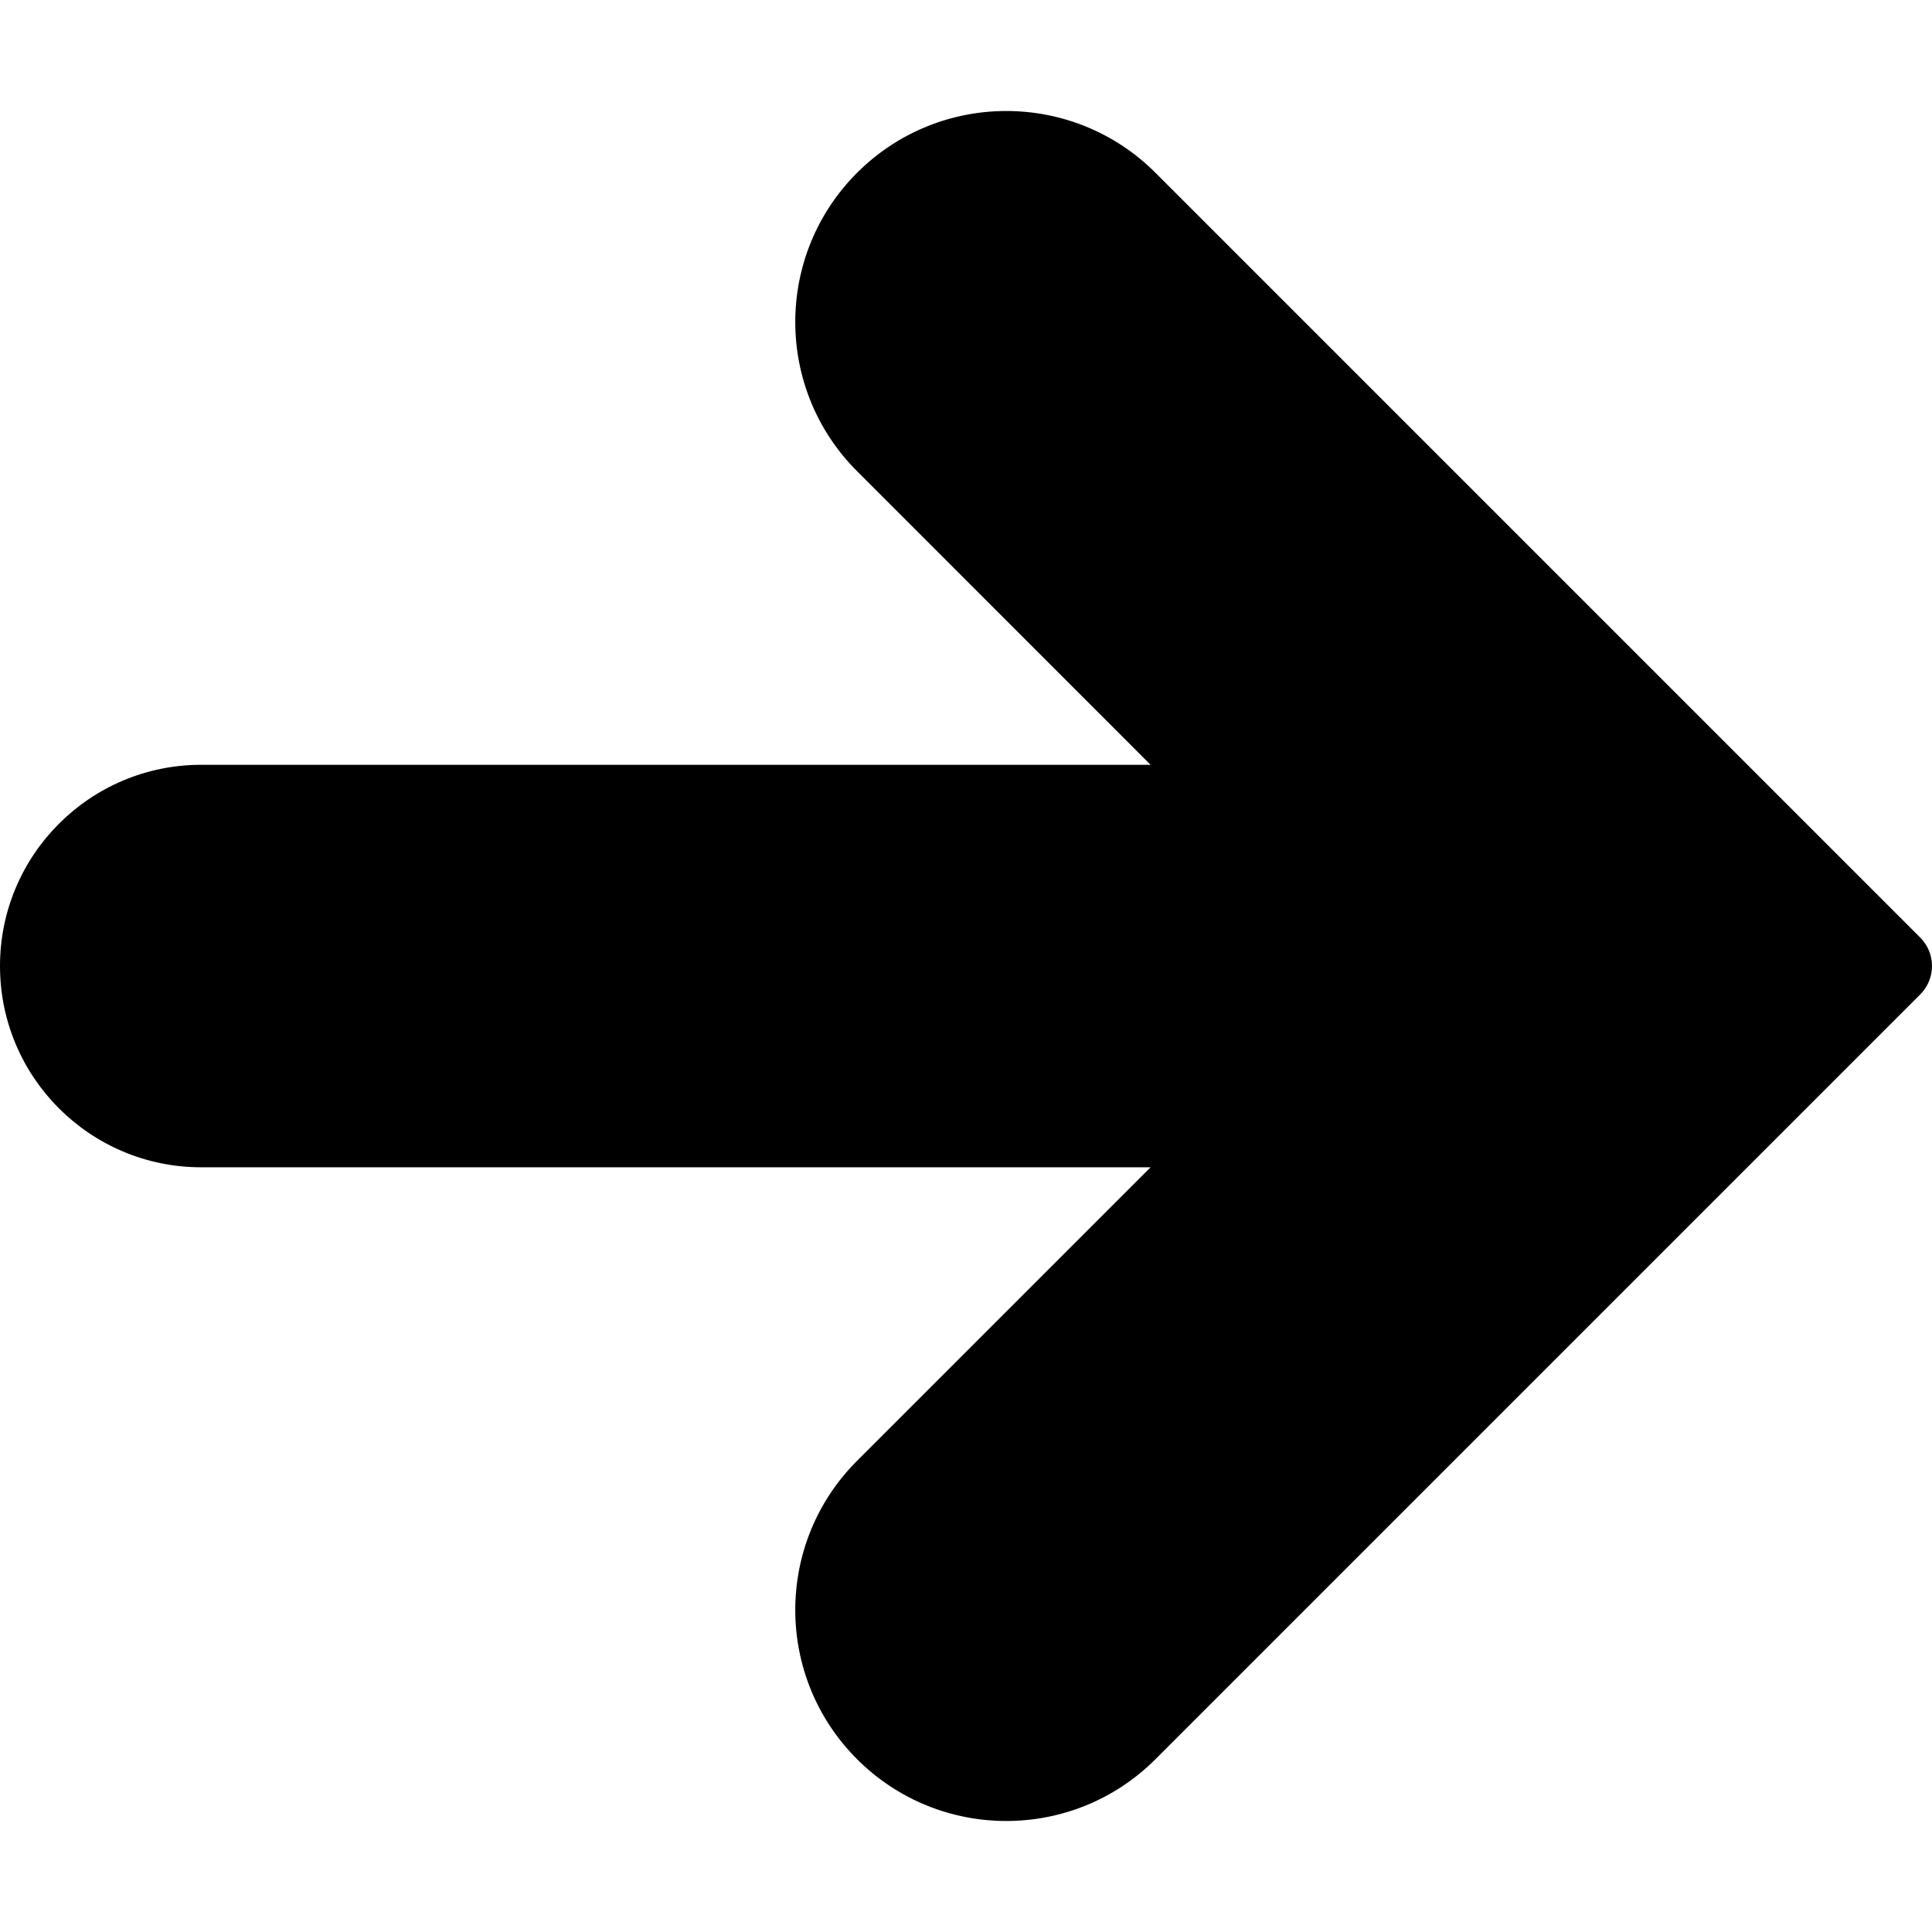
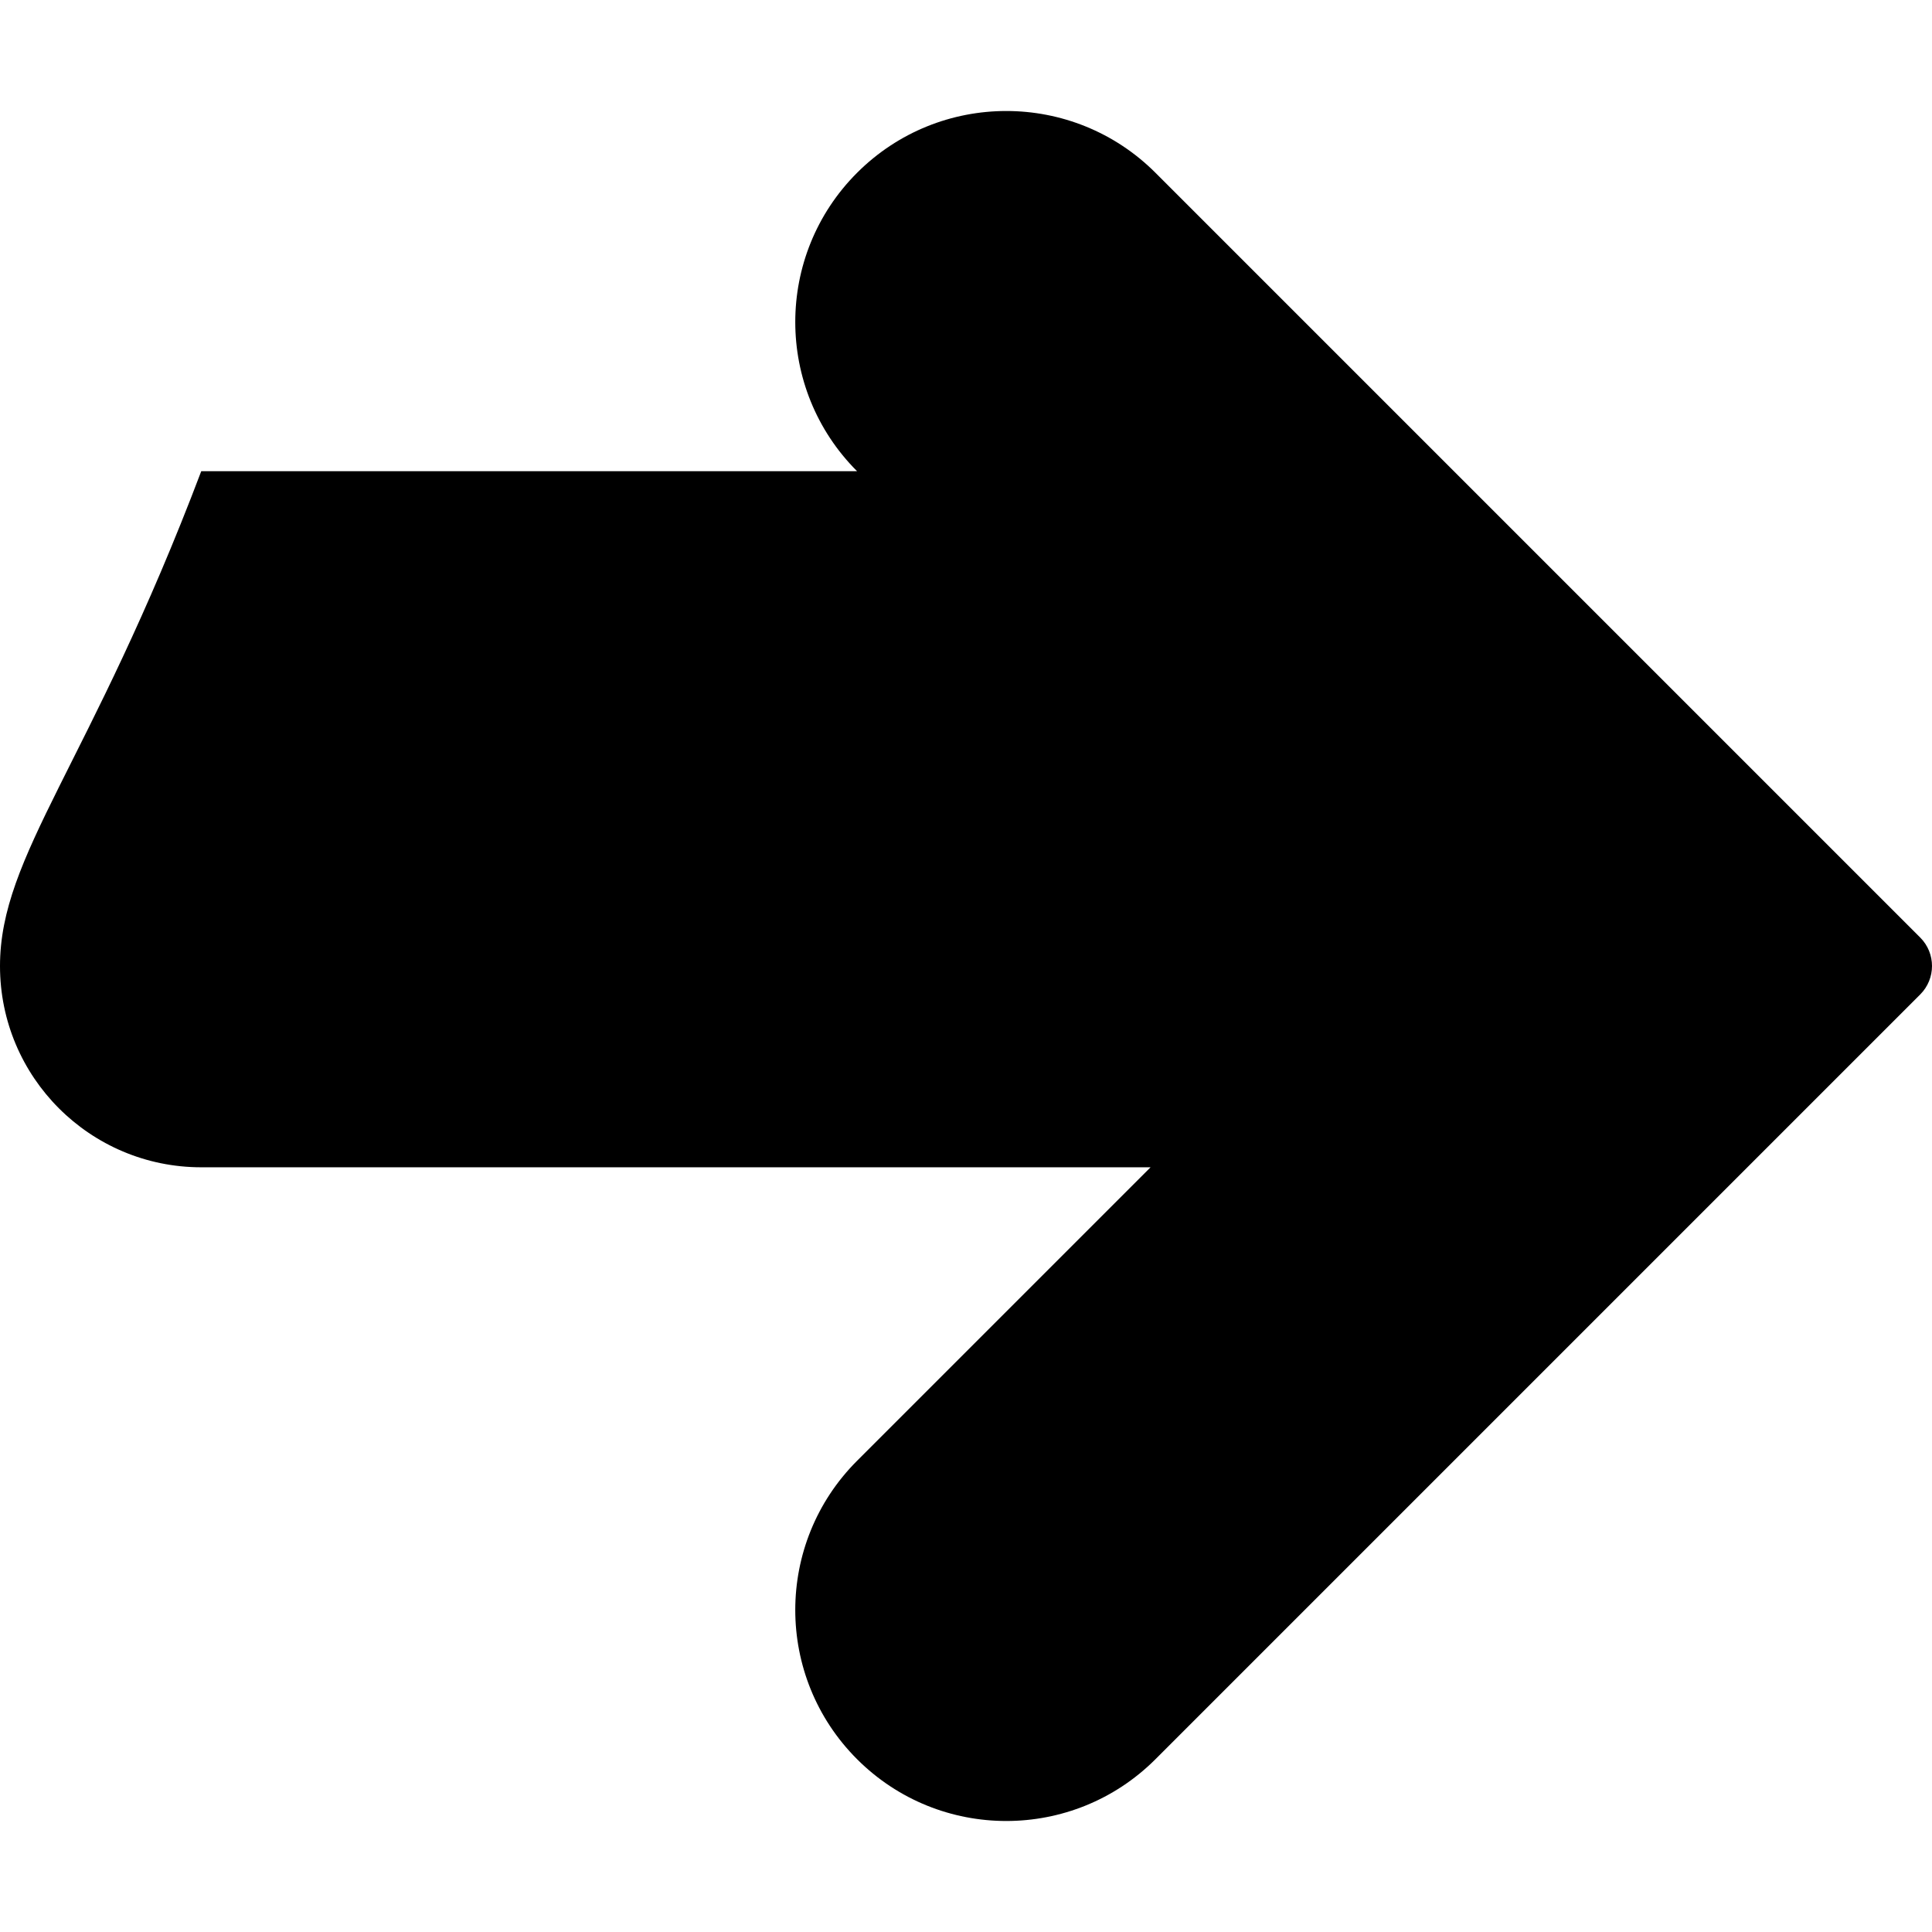
<svg xmlns="http://www.w3.org/2000/svg" version="1.1" width="512" height="512" x="0" y="0" viewBox="0 0 512.008 512.008" style="enable-background:new 0 0 512 512" xml:space="preserve" class="">
  <g>
-     <path d="M306.219 45.796c-21.838-21.838-57.245-21.838-79.083 0s-21.838 57.245 0 79.083l77.781 77.803H53.333C23.878 202.682 0 226.56 0 256.015s23.878 53.333 53.333 53.333h251.584l-77.781 77.781c-21.838 21.838-21.838 57.245 0 79.083s57.245 21.838 79.083 0l202.667-202.667c4.164-4.165 4.164-10.917 0-15.083L306.219 45.796z" style="" fill="#000000" data-original="#ff9800" opacity="1" class="" />
+     <path d="M306.219 45.796c-21.838-21.838-57.245-21.838-79.083 0s-21.838 57.245 0 79.083H53.333C23.878 202.682 0 226.56 0 256.015s23.878 53.333 53.333 53.333h251.584l-77.781 77.781c-21.838 21.838-21.838 57.245 0 79.083s57.245 21.838 79.083 0l202.667-202.667c4.164-4.165 4.164-10.917 0-15.083L306.219 45.796z" style="" fill="#000000" data-original="#ff9800" opacity="1" class="" />
  </g>
</svg>